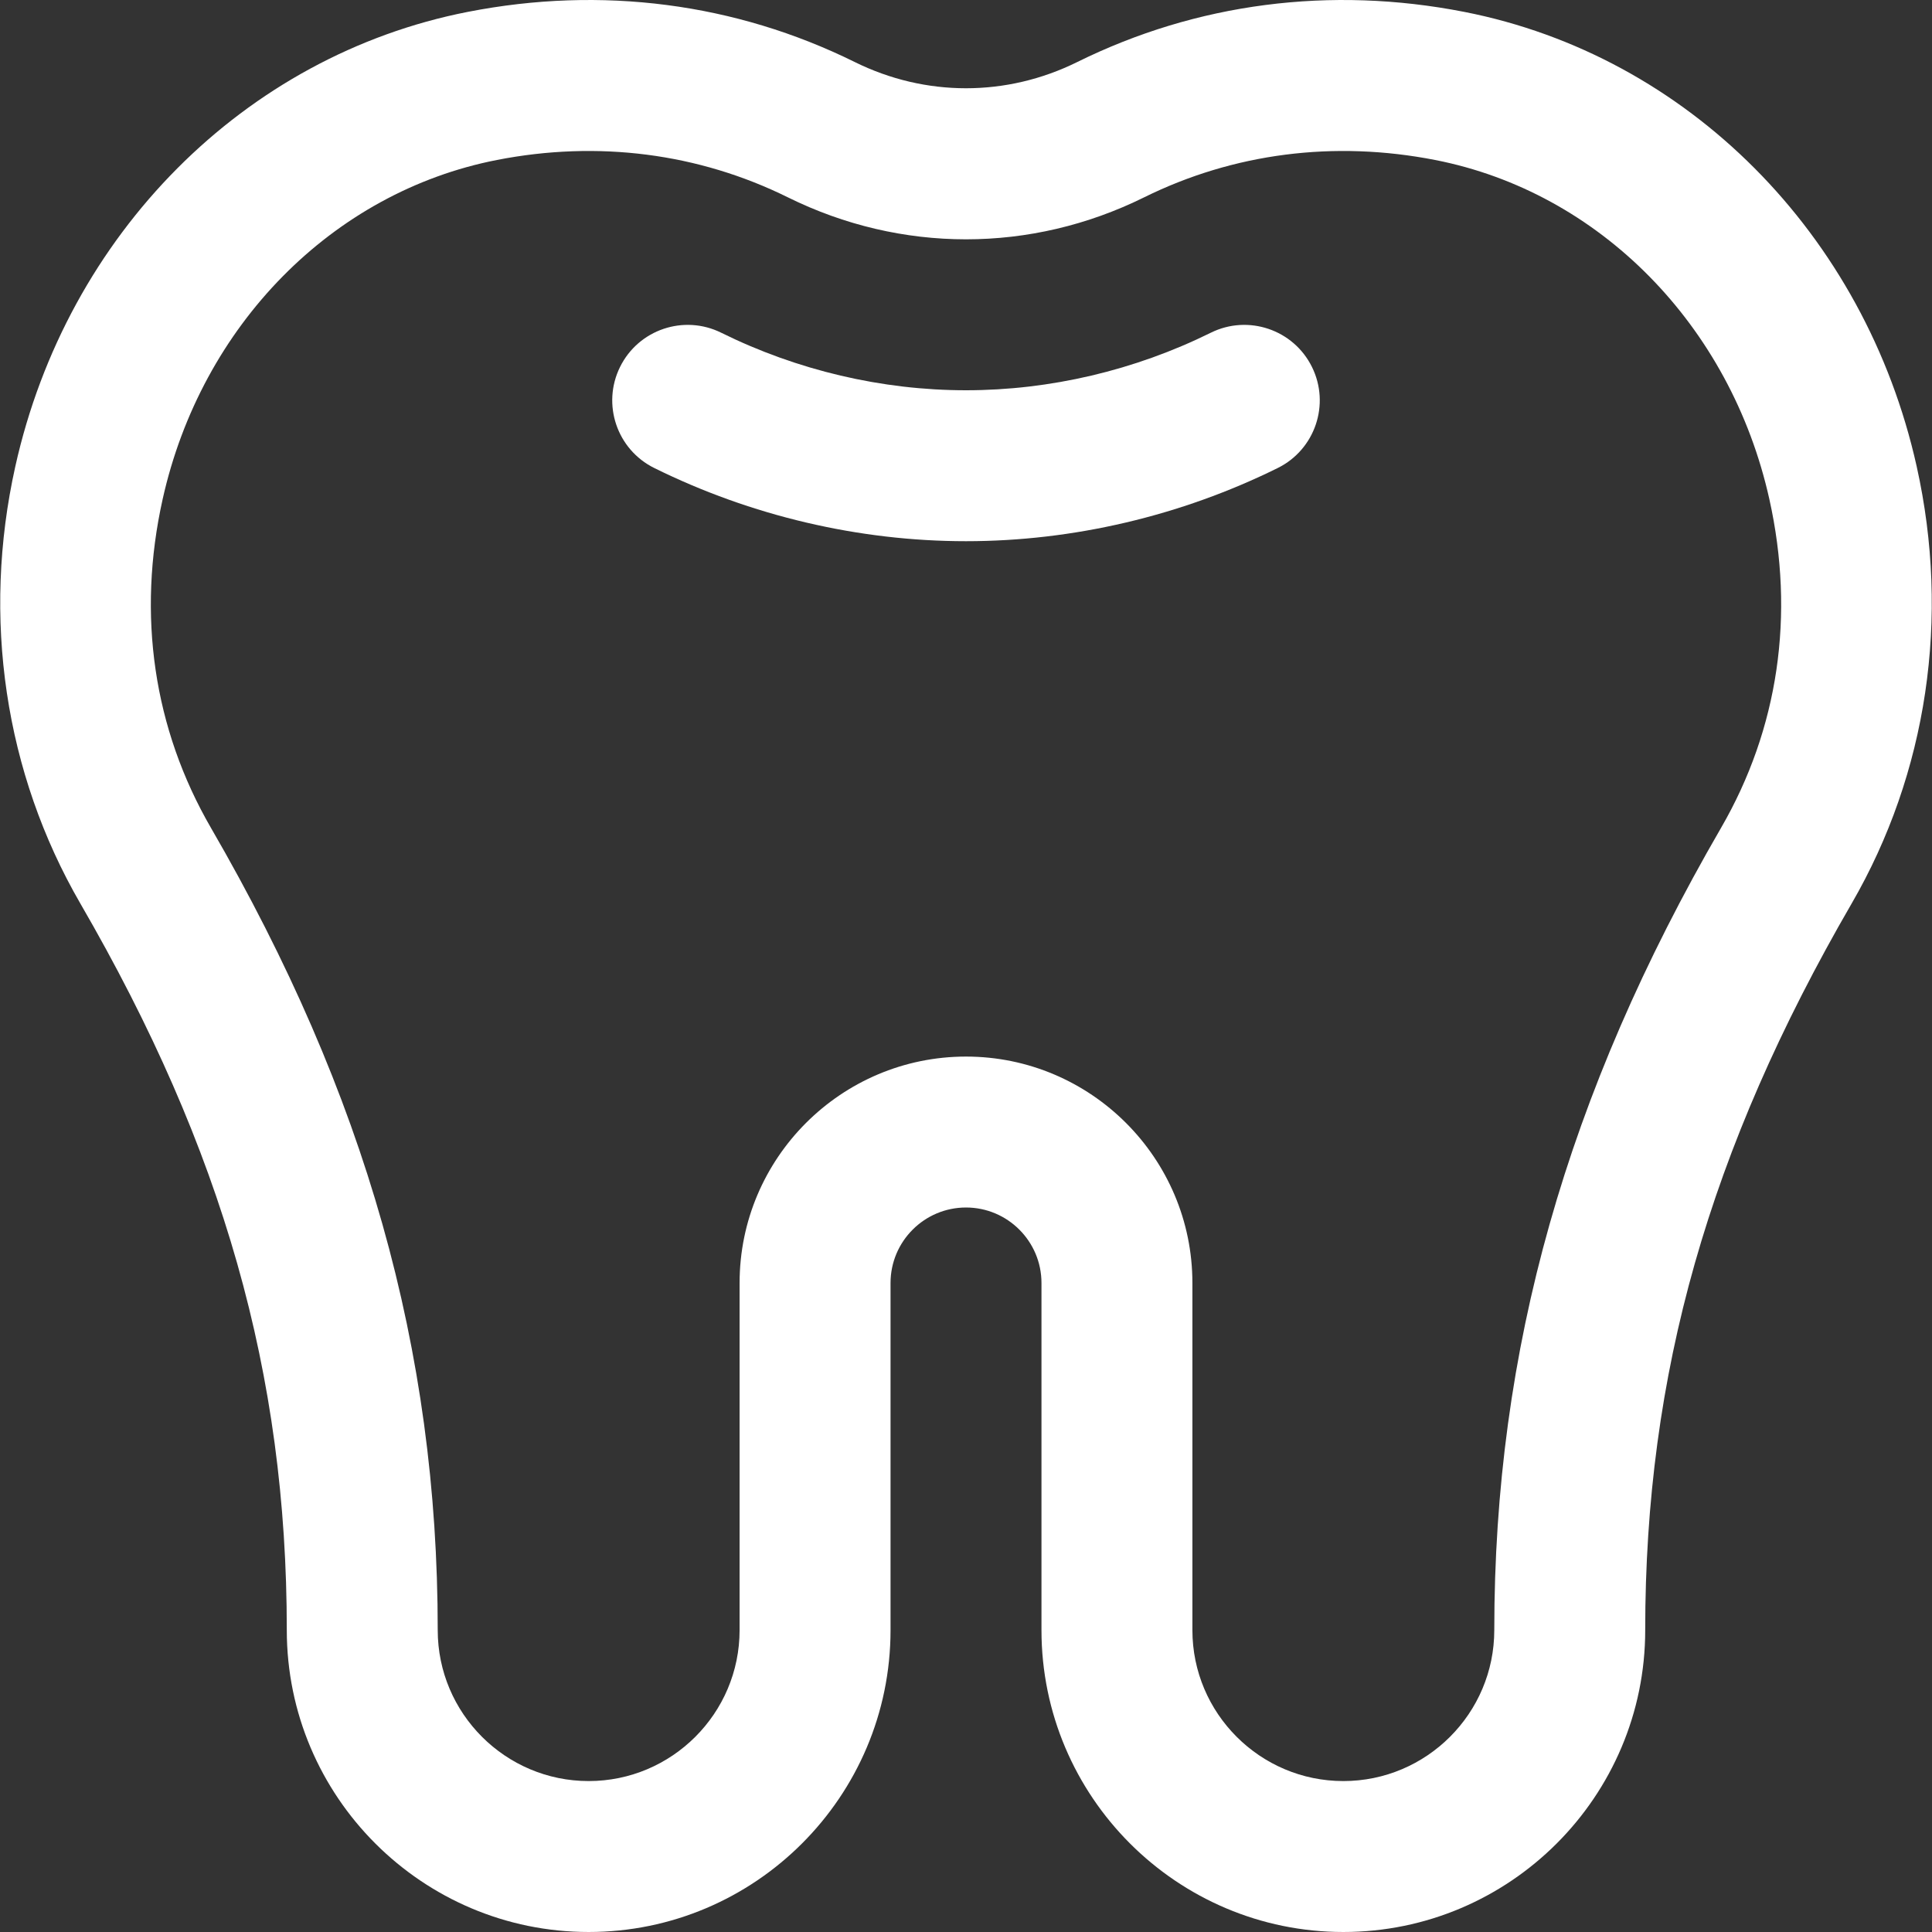
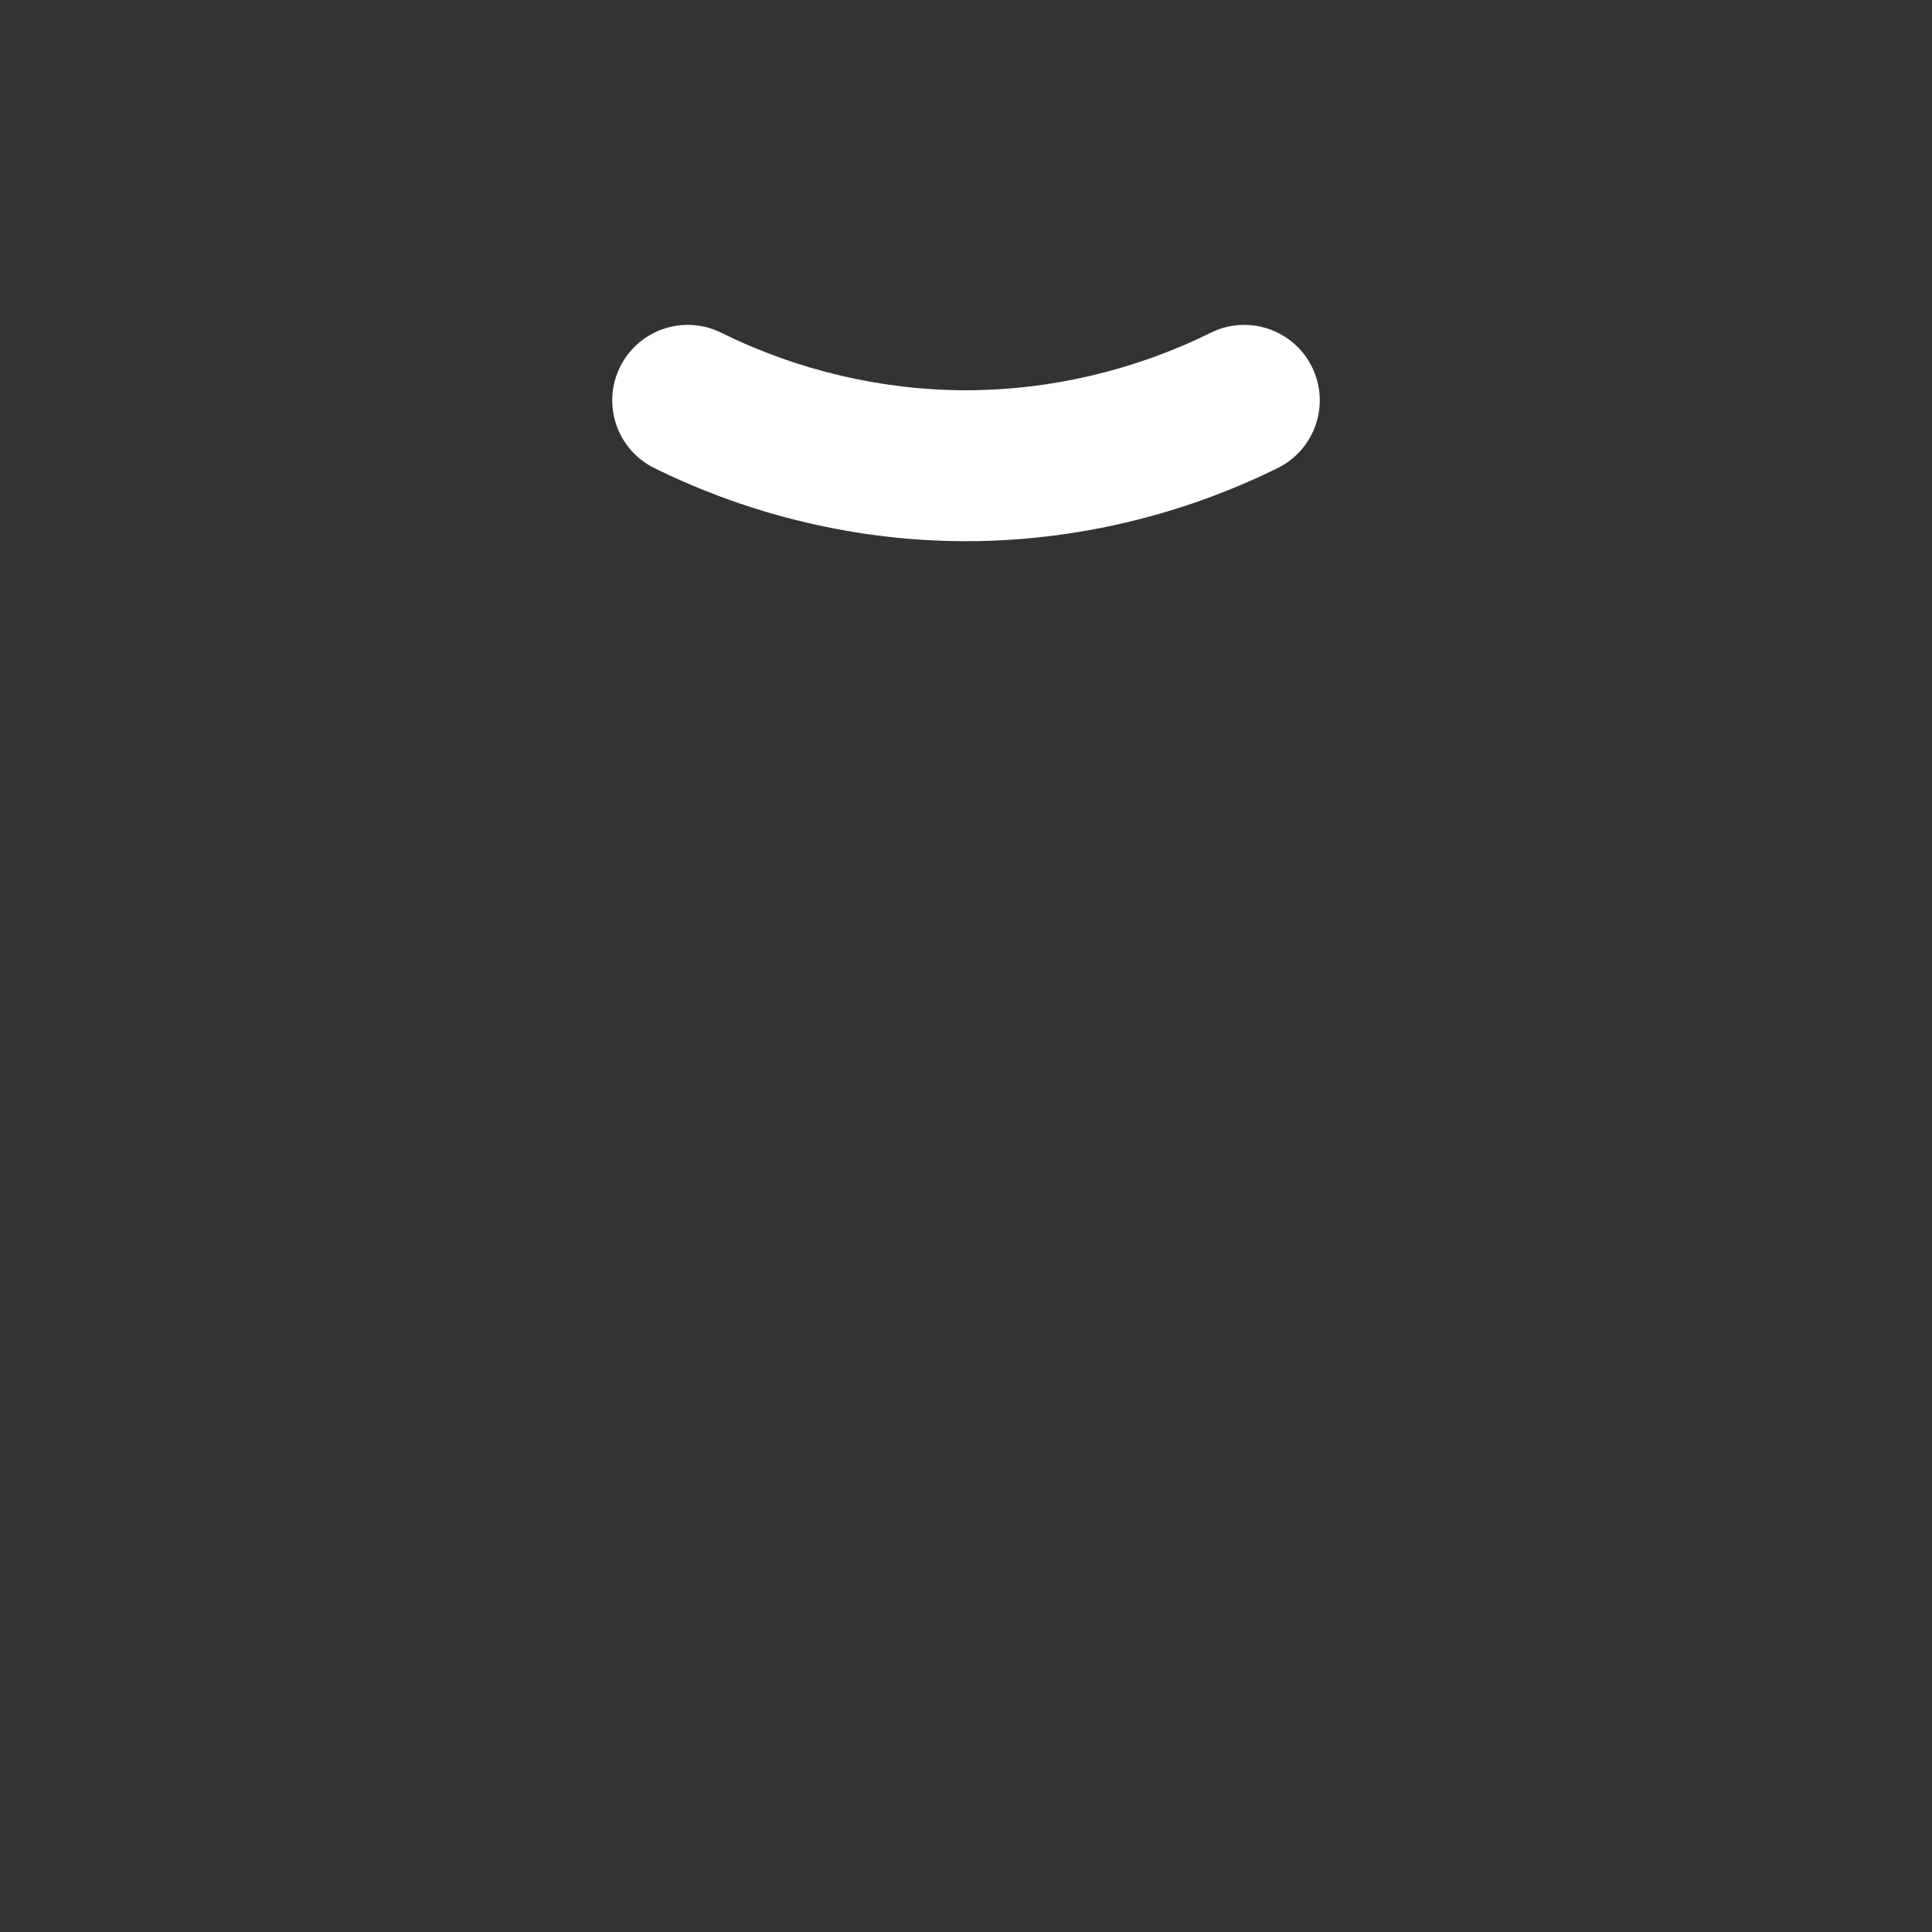
<svg xmlns="http://www.w3.org/2000/svg" version="1.1" width="512" height="512" x="0" y="0" viewBox="0 0 512.007 512.007" style="enable-background:new 0 0 512 512" xml:space="preserve">
  <rect x="0" y="0" width="512.007" height="512.007" fill="#333333" stroke="none" />
  <g>
-     <path d="M436.003 432.007c0-67.875 16.869-127.255 54.694-192.535 20.054-34.612 26.181-75.761 17.25-115.868C494.234 62.013 447.165 14.73 388.033 3.147c-35.446-6.944-70.914-2.345-102.565 13.3-18.726 9.256-40.204 9.256-58.93 0-31.65-15.645-67.115-20.244-102.565-13.3C64.842 14.73 17.773 62.013 4.059 123.604c-8.93 40.107-2.804 81.256 17.251 115.868 37.825 65.28 54.693 124.659 54.694 192.534 0 44.112 35.888 80 80 80s80-35.888 80-80v-92c0-11.028 8.972-20 20-20s20 8.972 20 20v92c0 44.112 35.888 80 80 80s79.999-35.887 79.999-79.999zm-80 40c-22.056 0-40-17.944-40-40v-92c0-33.084-26.916-60-60-60s-60 26.916-60 60v92c0 22.056-17.944 40-40 40s-40-17.944-40-40c0-74.293-19.093-141.844-60.084-212.588-15.225-26.276-19.657-56.402-12.817-87.121 10.26-46.081 45.022-81.368 88.561-89.897 26.76-5.242 53.438-1.817 77.15 9.905 29.99 14.825 64.391 14.825 94.381 0 23.713-11.721 50.39-15.146 77.15-9.905 43.538 8.529 78.3 43.816 88.561 89.897 6.84 30.719 2.408 60.845-12.816 87.121-40.992 70.744-60.084 138.295-60.084 212.589-.002 22.055-17.945 39.999-40.002 39.999z" fill="#ffffff" opacity="1" data-original="#000000" />
    <path d="M320.889 88.173c-20.18 9.978-42.617 15.252-64.885 15.252s-44.706-5.274-64.885-15.252c-9.901-4.896-21.896-.839-26.793 9.063-4.896 9.901-.838 21.897 9.063 26.793 25.662 12.689 54.23 19.396 82.615 19.396s56.953-6.707 82.615-19.396c9.901-4.896 13.959-16.891 9.063-26.793-4.897-9.901-16.892-13.959-26.793-9.063z" fill="#ffffff" opacity="1" data-original="#000000" />
  </g>
</svg>